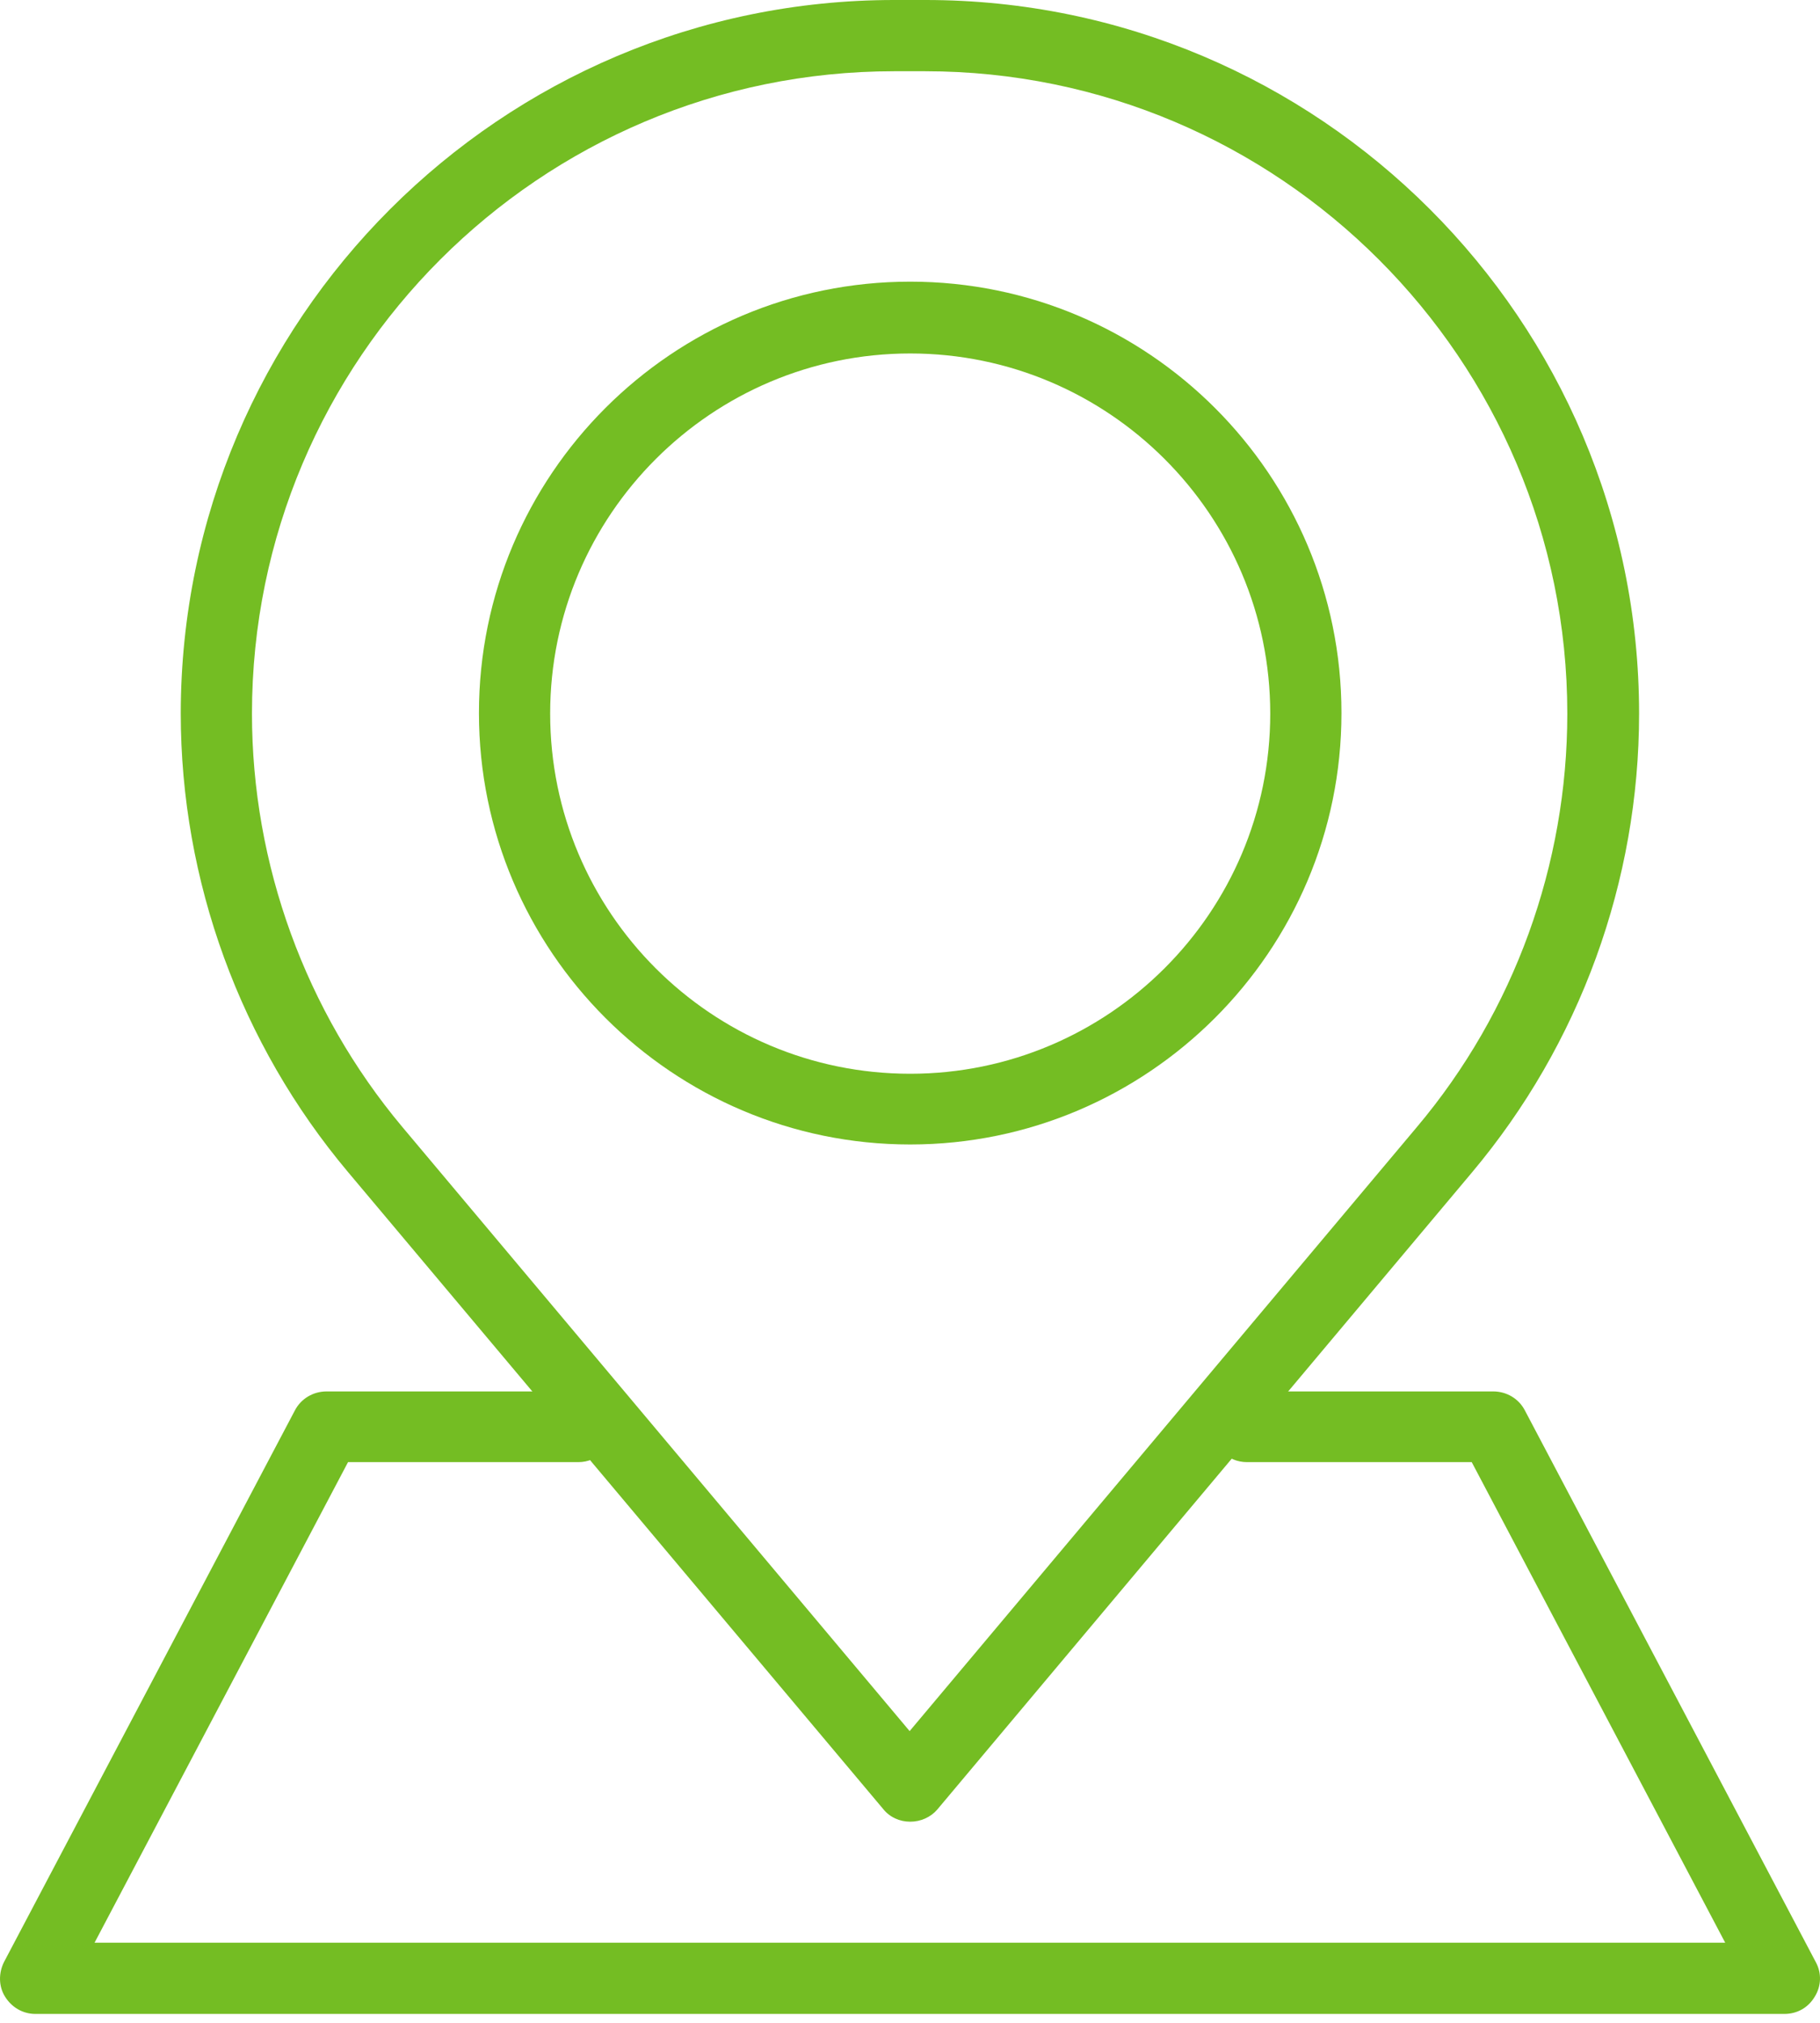
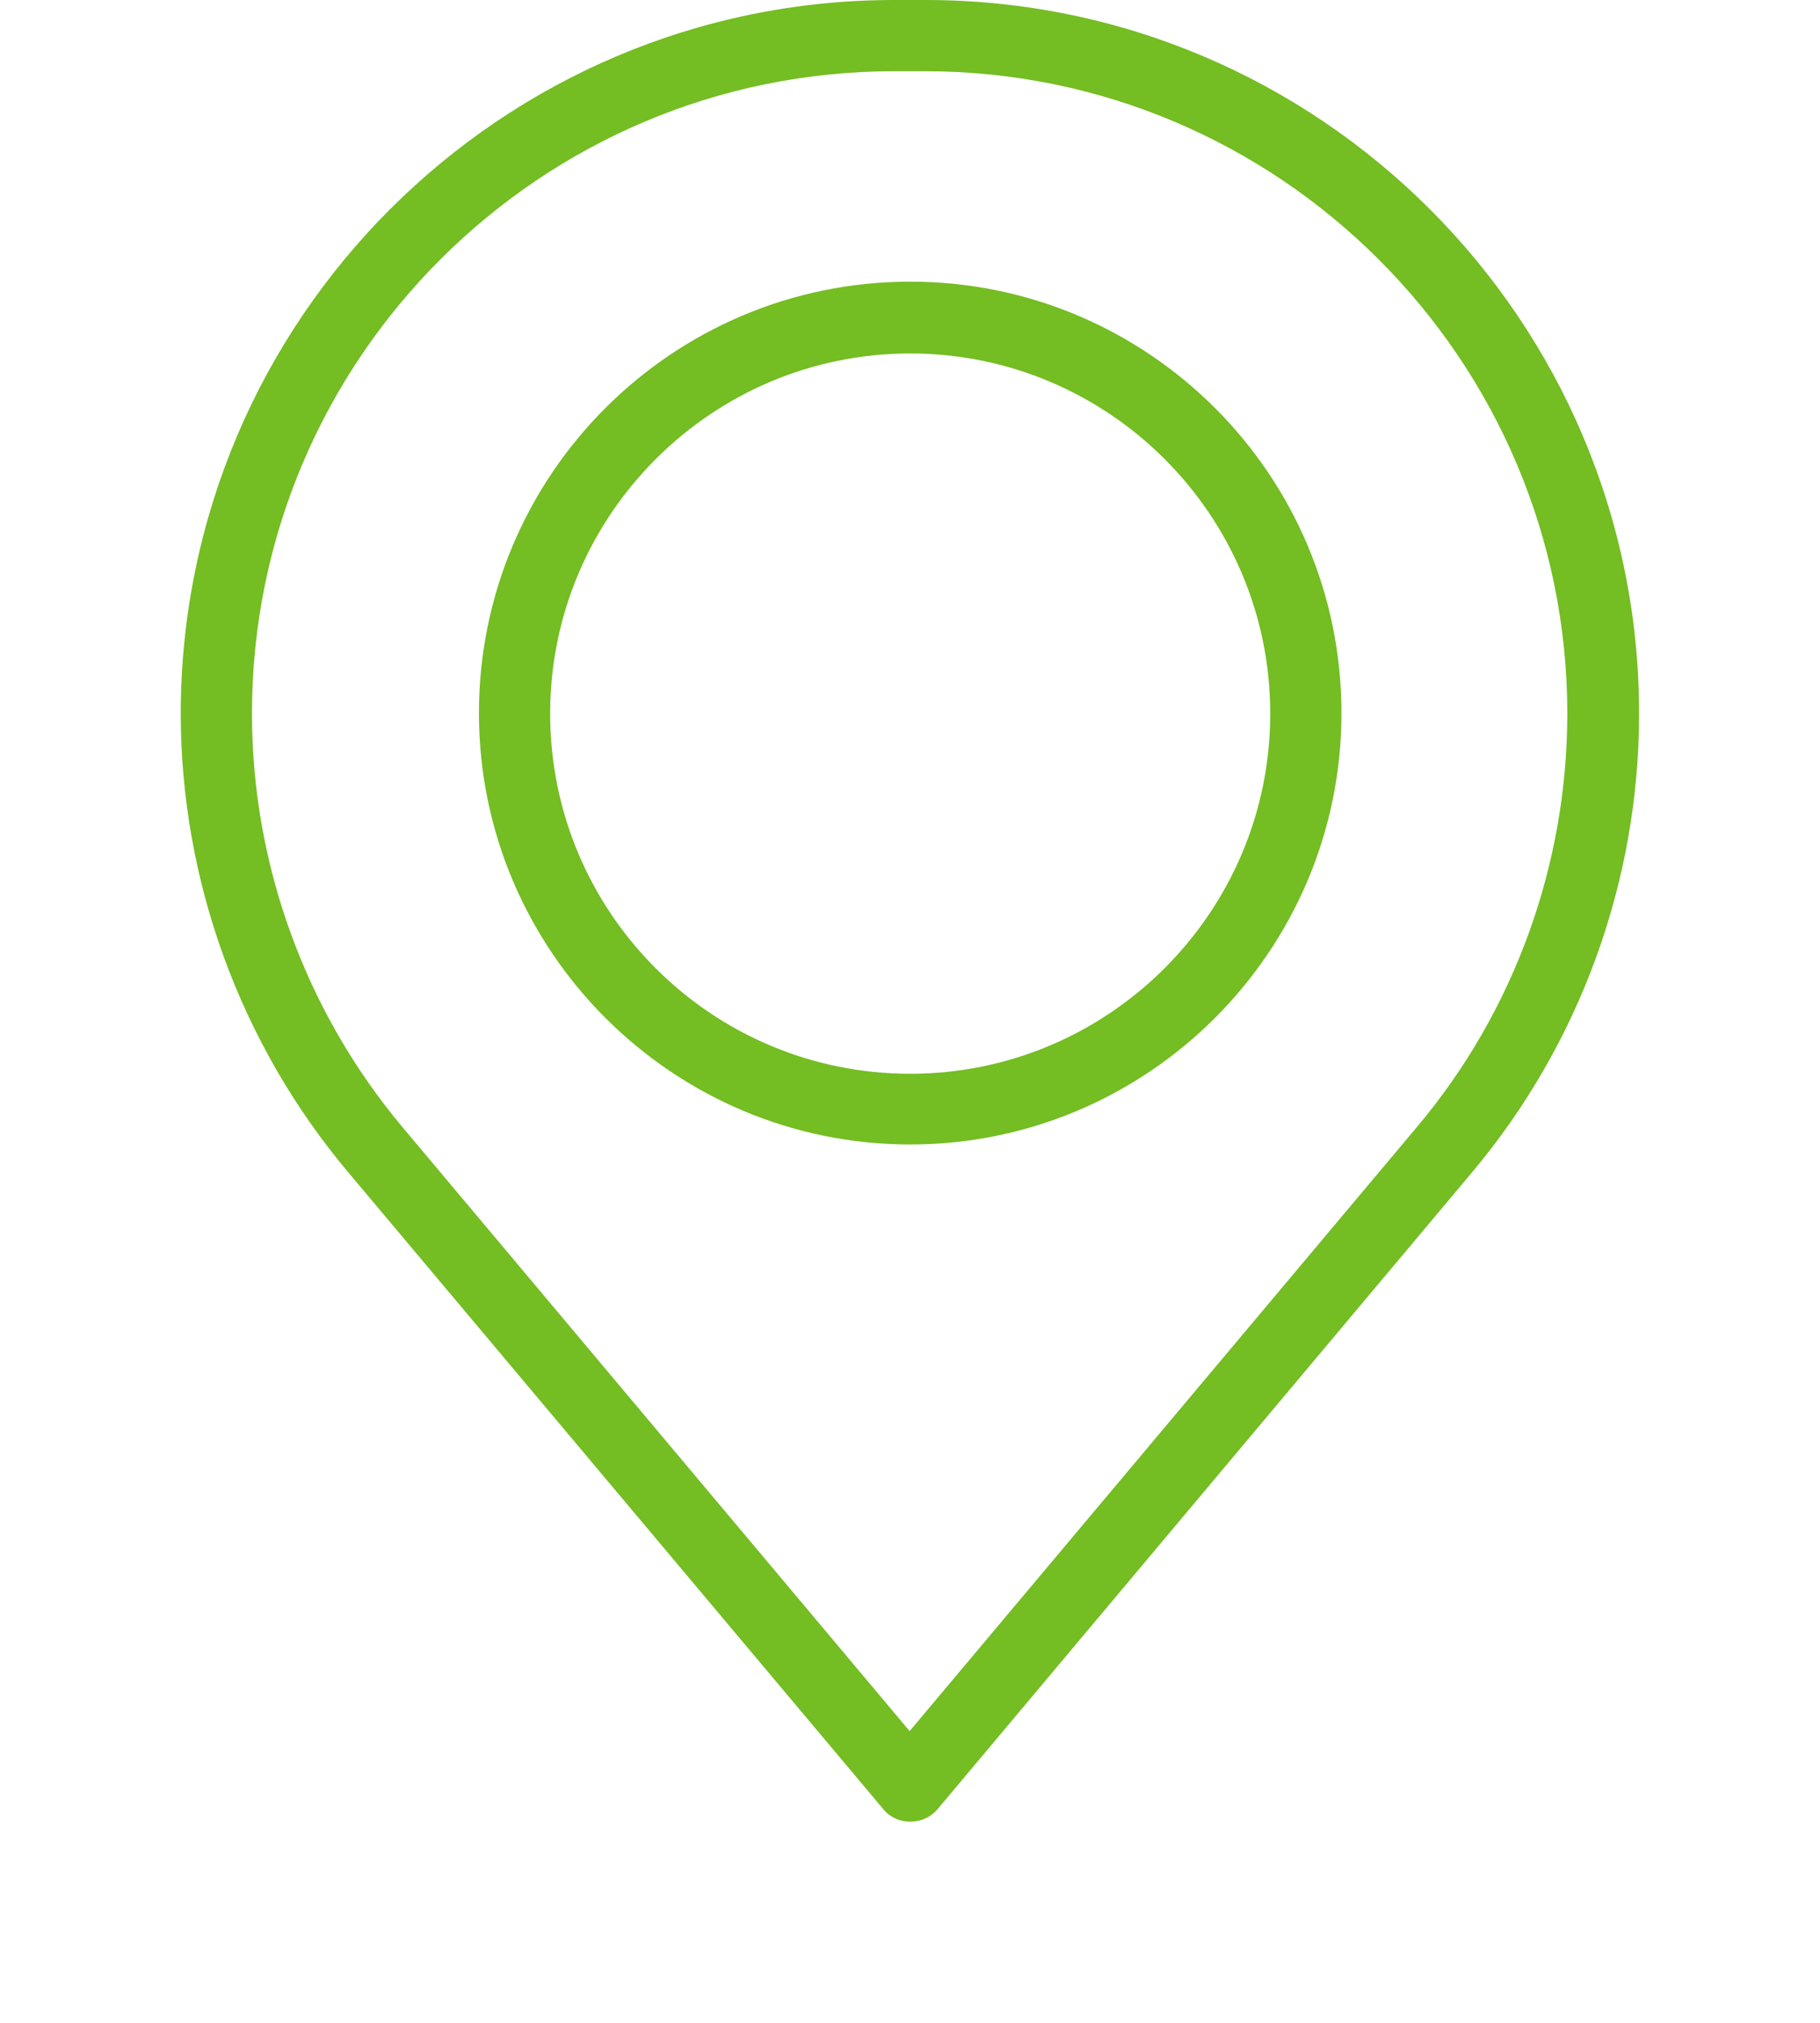
<svg xmlns="http://www.w3.org/2000/svg" width="45" height="50" viewBox="0 0 45 50" fill="none">
  <path d="M22.505 45.028C22.245 45.028 22 44.919 21.836 44.714L8.606 28.972C5.943 25.805 4.469 21.777 4.469 17.626C4.482 7.905 12.388 0 22.109 0H22.887C32.608 0 40.527 7.905 40.527 17.64C40.527 21.777 39.066 25.805 36.39 28.986L23.174 44.728C23.01 44.919 22.764 45.028 22.505 45.028ZM22.109 1.761C13.357 1.761 6.23 8.875 6.23 17.64C6.23 21.367 7.554 24.999 9.944 27.852L22.491 42.789L35.038 27.852C37.441 24.999 38.752 21.367 38.752 17.64C38.752 8.888 31.625 1.761 22.873 1.761H22.109Z" fill="#74BD23" />
  <path d="M22.505 28.289C16.634 28.289 11.842 23.51 11.842 17.626C11.842 11.741 16.62 6.962 22.505 6.962C28.39 6.962 33.168 11.741 33.168 17.626C33.168 23.51 28.376 28.289 22.505 28.289ZM22.505 8.737C17.603 8.737 13.603 12.724 13.603 17.639C13.603 22.554 17.59 26.541 22.505 26.541C27.407 26.541 31.407 22.554 31.407 17.639C31.407 12.724 27.407 8.737 22.505 8.737Z" fill="#74BD23" />
-   <path d="M44.117 49.78H0.877C0.563 49.78 0.29 49.616 0.127 49.357C-0.037 49.098 -0.037 48.77 0.099 48.497L7.294 34.857C7.445 34.571 7.745 34.393 8.073 34.393H14.299C14.79 34.393 15.172 34.789 15.172 35.267C15.172 35.758 14.776 36.141 14.299 36.141H8.605L2.338 48.019H42.656L36.389 36.141H30.833C30.341 36.141 29.959 35.745 29.959 35.267C29.959 34.775 30.355 34.393 30.833 34.393H36.922C37.25 34.393 37.55 34.571 37.7 34.857L44.895 48.497C45.046 48.77 45.032 49.098 44.868 49.357C44.704 49.63 44.431 49.78 44.117 49.78Z" fill="#74BD23" />
</svg>